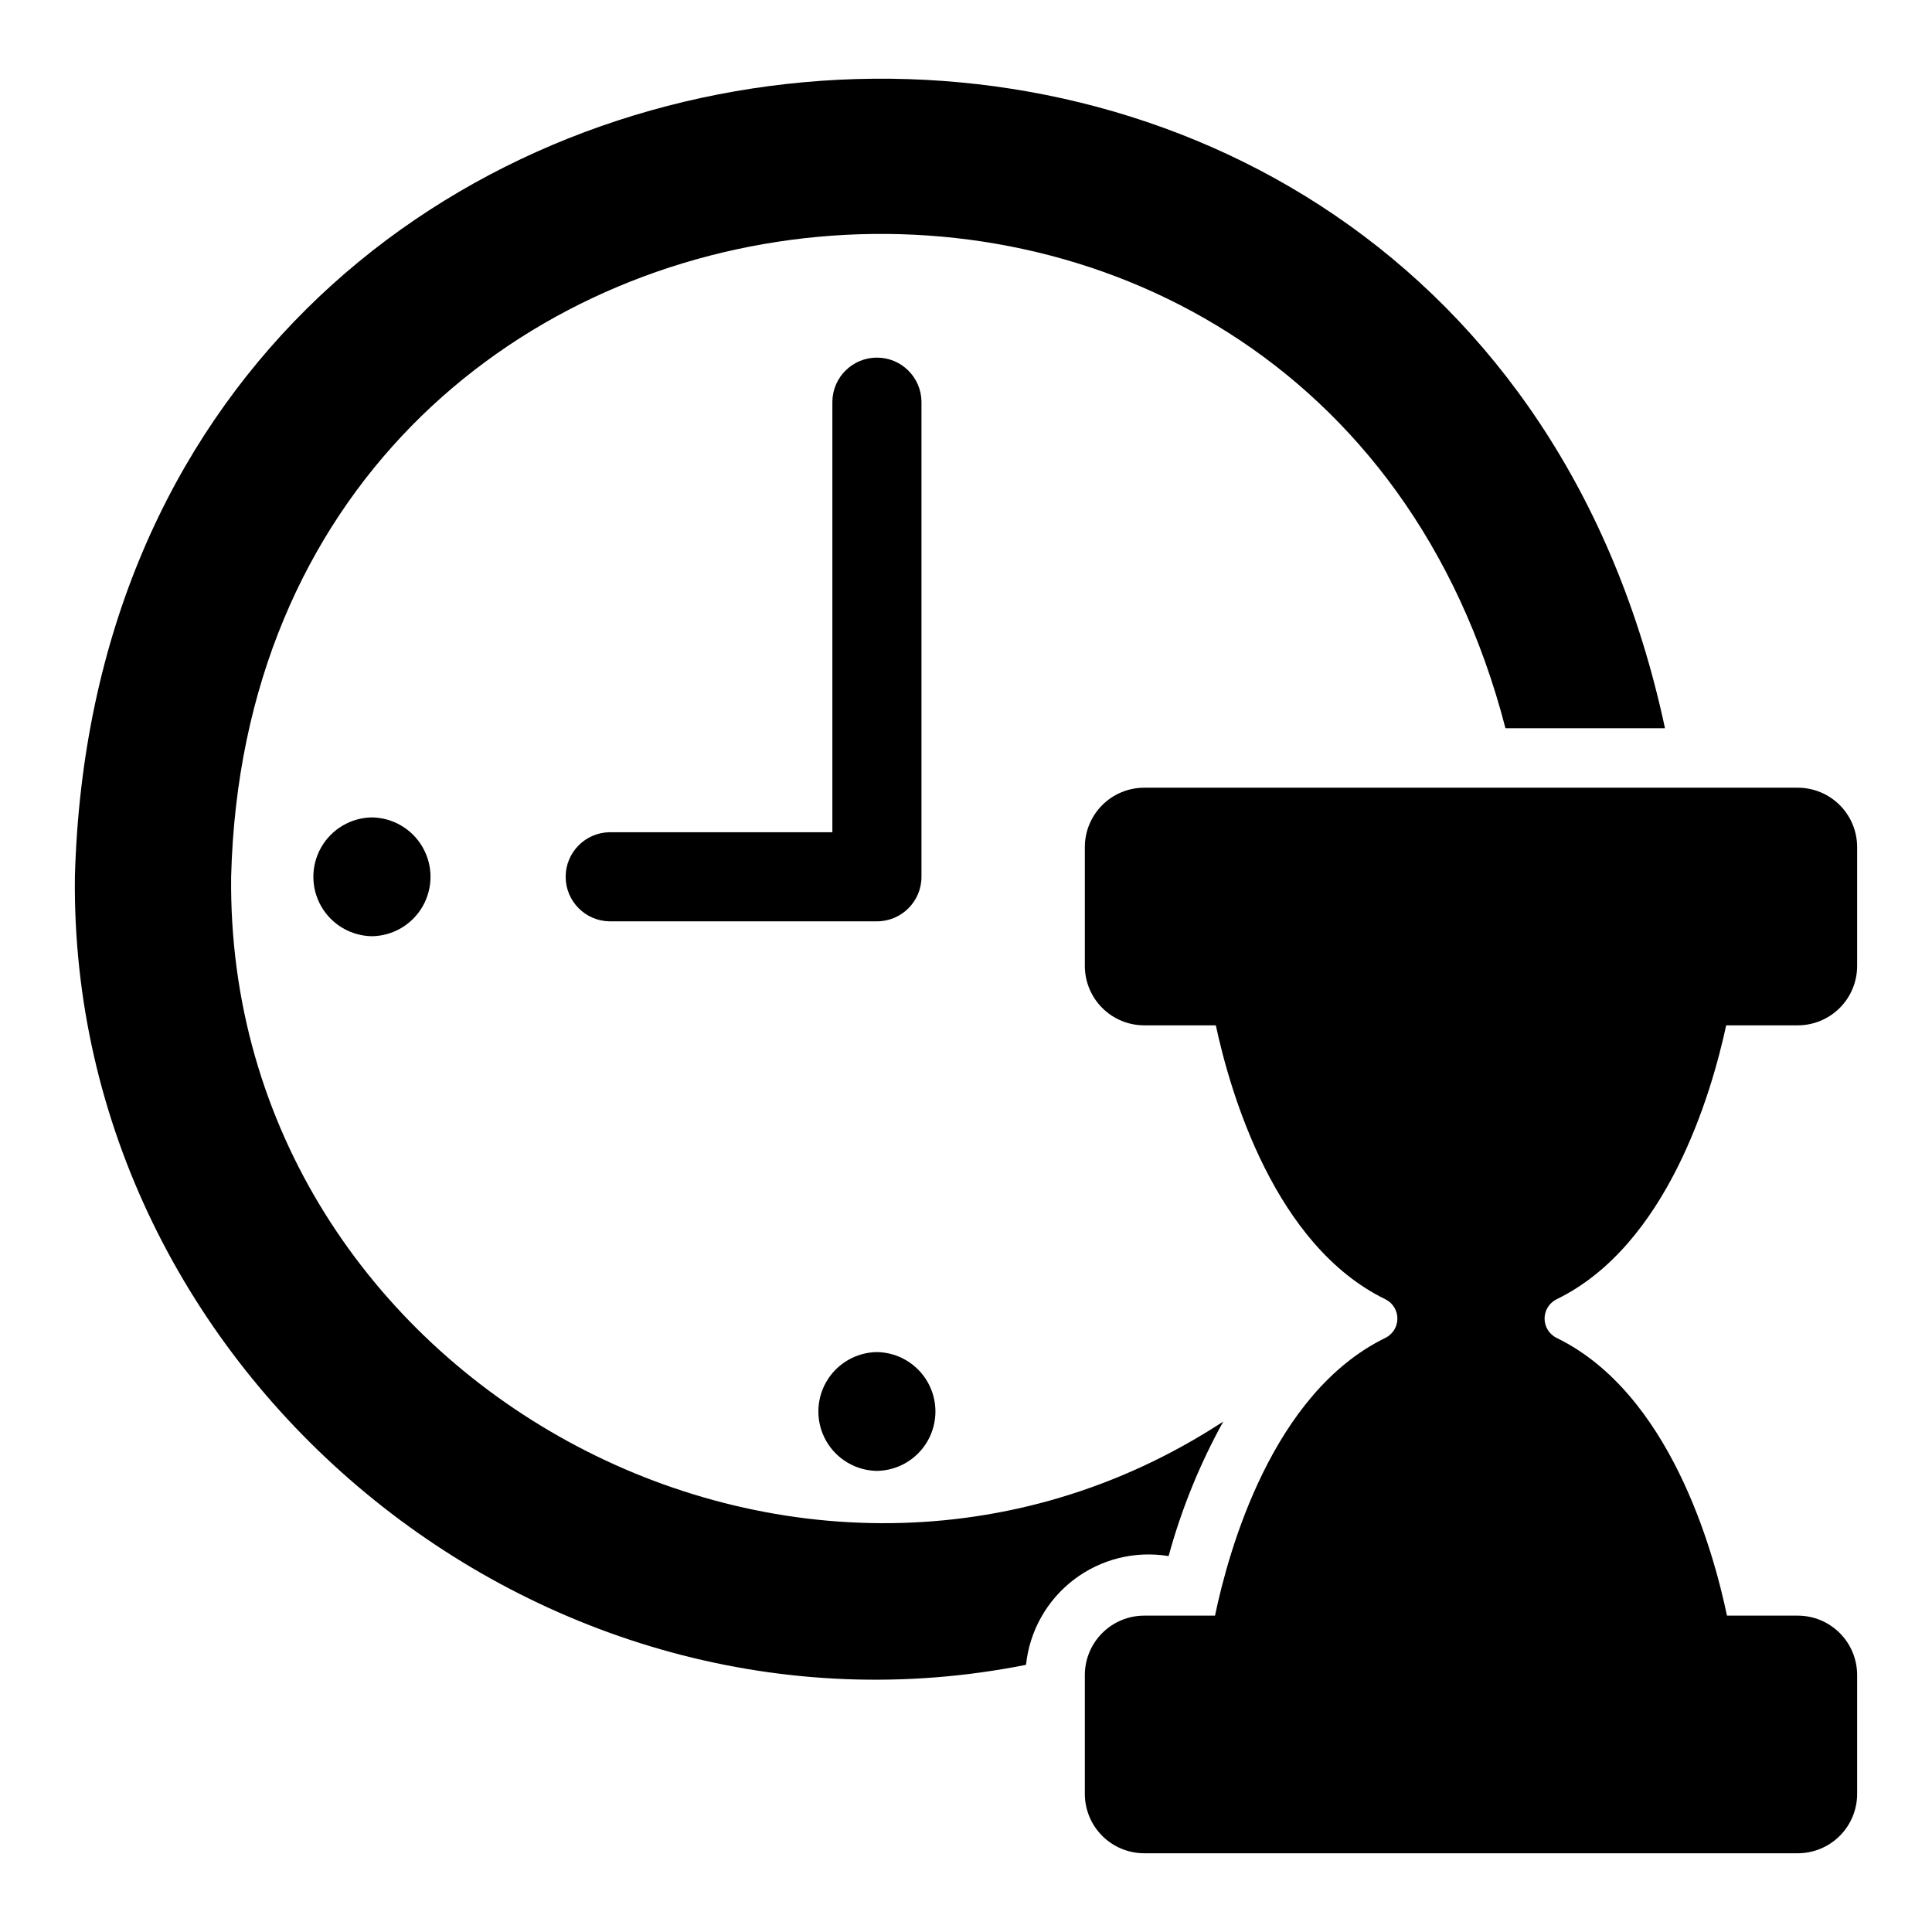
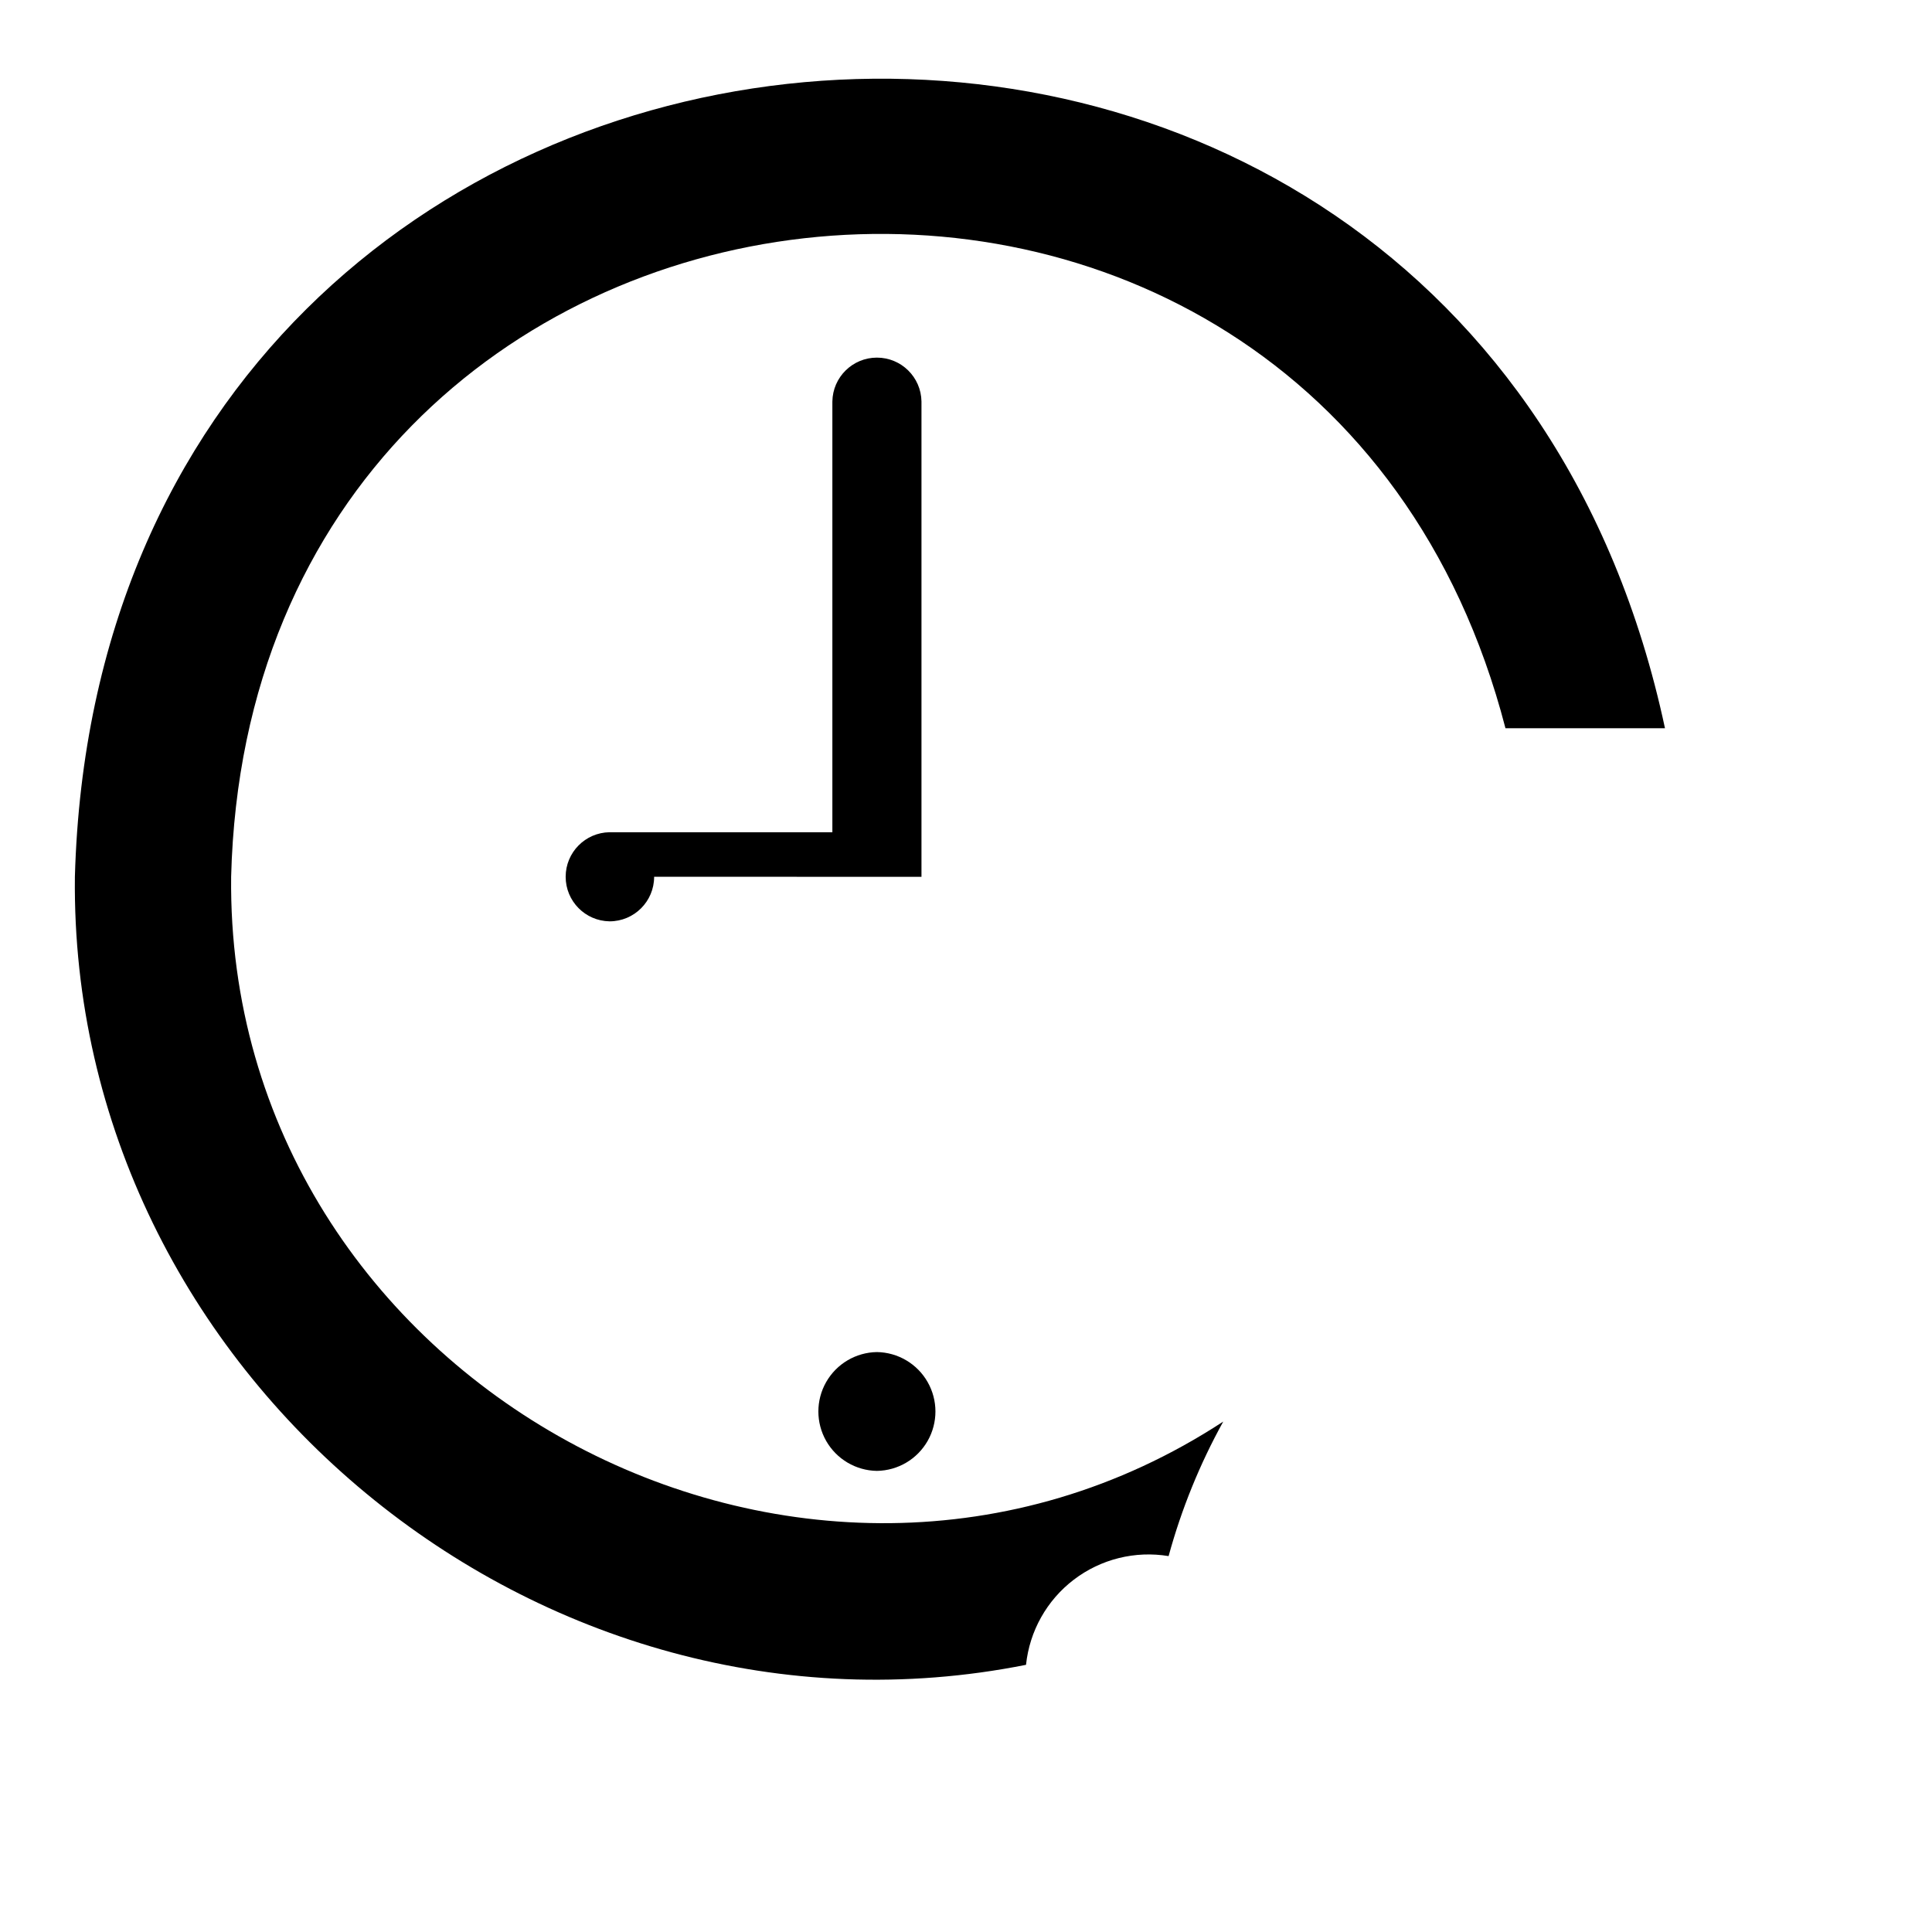
<svg xmlns="http://www.w3.org/2000/svg" fill="#000000" width="800px" height="800px" version="1.1" viewBox="144 144 512 512">
  <g>
-     <path d="m620.42 352.75h-173.18c-4.176 0-8.18 1.656-11.133 4.609s-4.613 6.957-4.613 11.133v31.488c0 4.176 1.66 8.18 4.613 11.133s6.957 4.613 11.133 4.613h18.965c3.867 17.961 15.578 58.297 44.93 72.59h-0.004c1.957 0.957 3.195 2.945 3.195 5.125 0 2.176-1.238 4.164-3.195 5.121-29.922 14.57-41.508 56.199-45.141 73.598h-18.75c-4.176 0-8.18 1.66-11.133 4.613s-4.613 6.957-4.613 11.133v31.488c0 4.176 1.66 8.18 4.613 11.133 2.953 2.949 6.957 4.609 11.133 4.609h173.18c4.176 0 8.18-1.66 11.133-4.609 2.953-2.953 4.609-6.957 4.609-11.133v-31.488c0-4.176-1.656-8.18-4.609-11.133-2.953-2.953-6.957-4.613-11.133-4.613h-18.754c-3.633-17.395-15.219-59.023-45.141-73.598-1.953-0.957-3.195-2.945-3.195-5.121 0-2.18 1.242-4.168 3.195-5.125 29.348-14.293 41.062-54.633 44.93-72.59h18.965c4.176 0 8.18-1.66 11.133-4.613 2.953-2.953 4.609-6.957 4.609-11.133v-31.488c0-4.176-1.656-8.18-4.609-11.133-2.953-2.953-6.957-4.609-11.133-4.609z" />
    <path d="m453.69 556.39c3.391-12.422 8.254-24.391 14.484-35.66-111.13 72.688-264.35-10.582-262.92-144.38 5.195-203.71 287.14-234.4 337.71-39.359h42.273c-53.551-250.56-414.2-219.14-421.39 39.363-1.461 131.63 123.24 234.5 252.06 208.84 0.934-8.949 5.516-17.113 12.668-22.566 7.156-5.457 16.242-7.715 25.117-6.246z" />
-     <path d="m388.2 376.36v-125.95c-0.094-6.457-5.352-11.637-11.809-11.637-6.453 0-11.711 5.184-11.805 11.637v114.14h-59.043c-6.453 0.094-11.637 5.352-11.637 11.809 0 6.453 5.184 11.711 11.641 11.805h70.848c6.519 0 11.805-5.285 11.805-11.805z" />
-     <path d="m242.57 360.62c-5.574 0.078-10.688 3.098-13.453 7.938-2.762 4.836-2.762 10.777 0 15.617 2.766 4.836 7.879 7.856 13.453 7.934 5.57-0.078 10.688-3.098 13.449-7.938 2.762-4.836 2.762-10.777 0-15.613-2.766-4.84-7.879-7.859-13.449-7.938z" />
+     <path d="m388.2 376.36v-125.95c-0.094-6.457-5.352-11.637-11.809-11.637-6.453 0-11.711 5.184-11.805 11.637v114.14h-59.043c-6.453 0.094-11.637 5.352-11.637 11.809 0 6.453 5.184 11.711 11.641 11.805c6.519 0 11.805-5.285 11.805-11.805z" />
    <path d="m376.39 533.8c5.566-0.082 10.68-3.102 13.441-7.938 2.758-4.836 2.758-10.773-0.004-15.609-2.758-4.84-7.871-7.859-13.441-7.941-5.566 0.086-10.68 3.102-13.441 7.941-2.758 4.836-2.758 10.773 0 15.609 2.762 4.836 7.875 7.856 13.445 7.938z" />
  </g>
</svg>